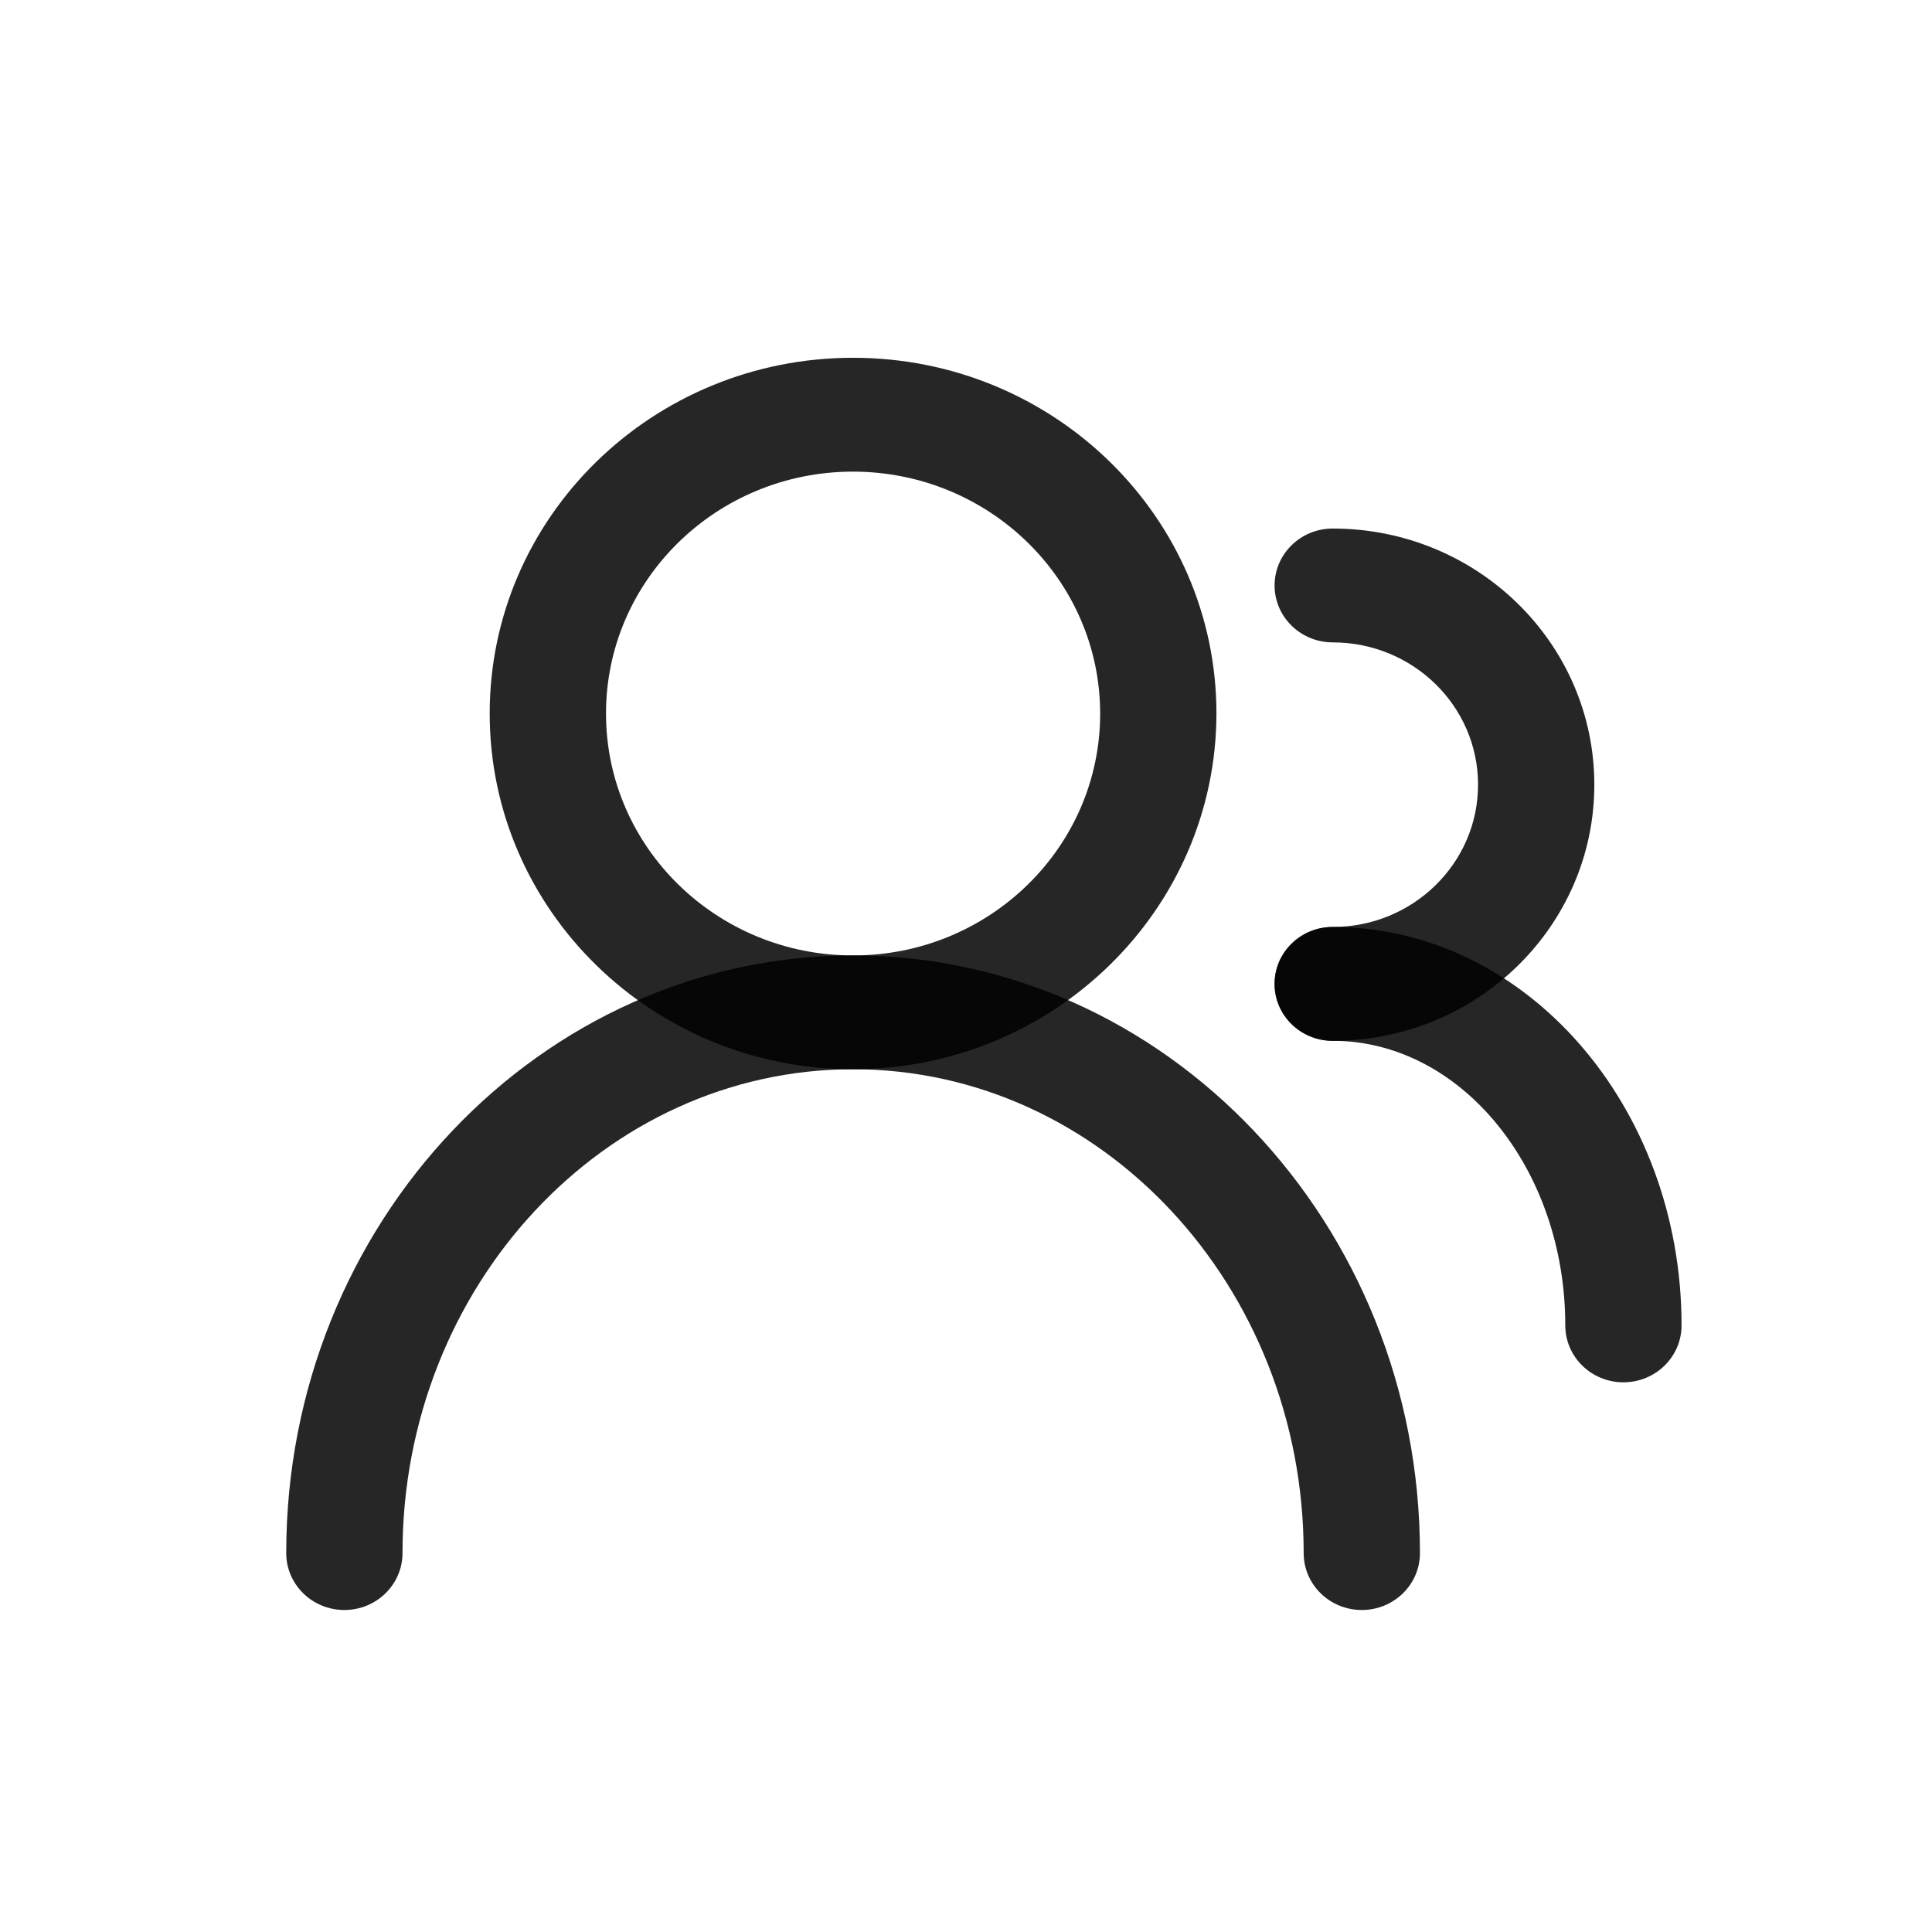
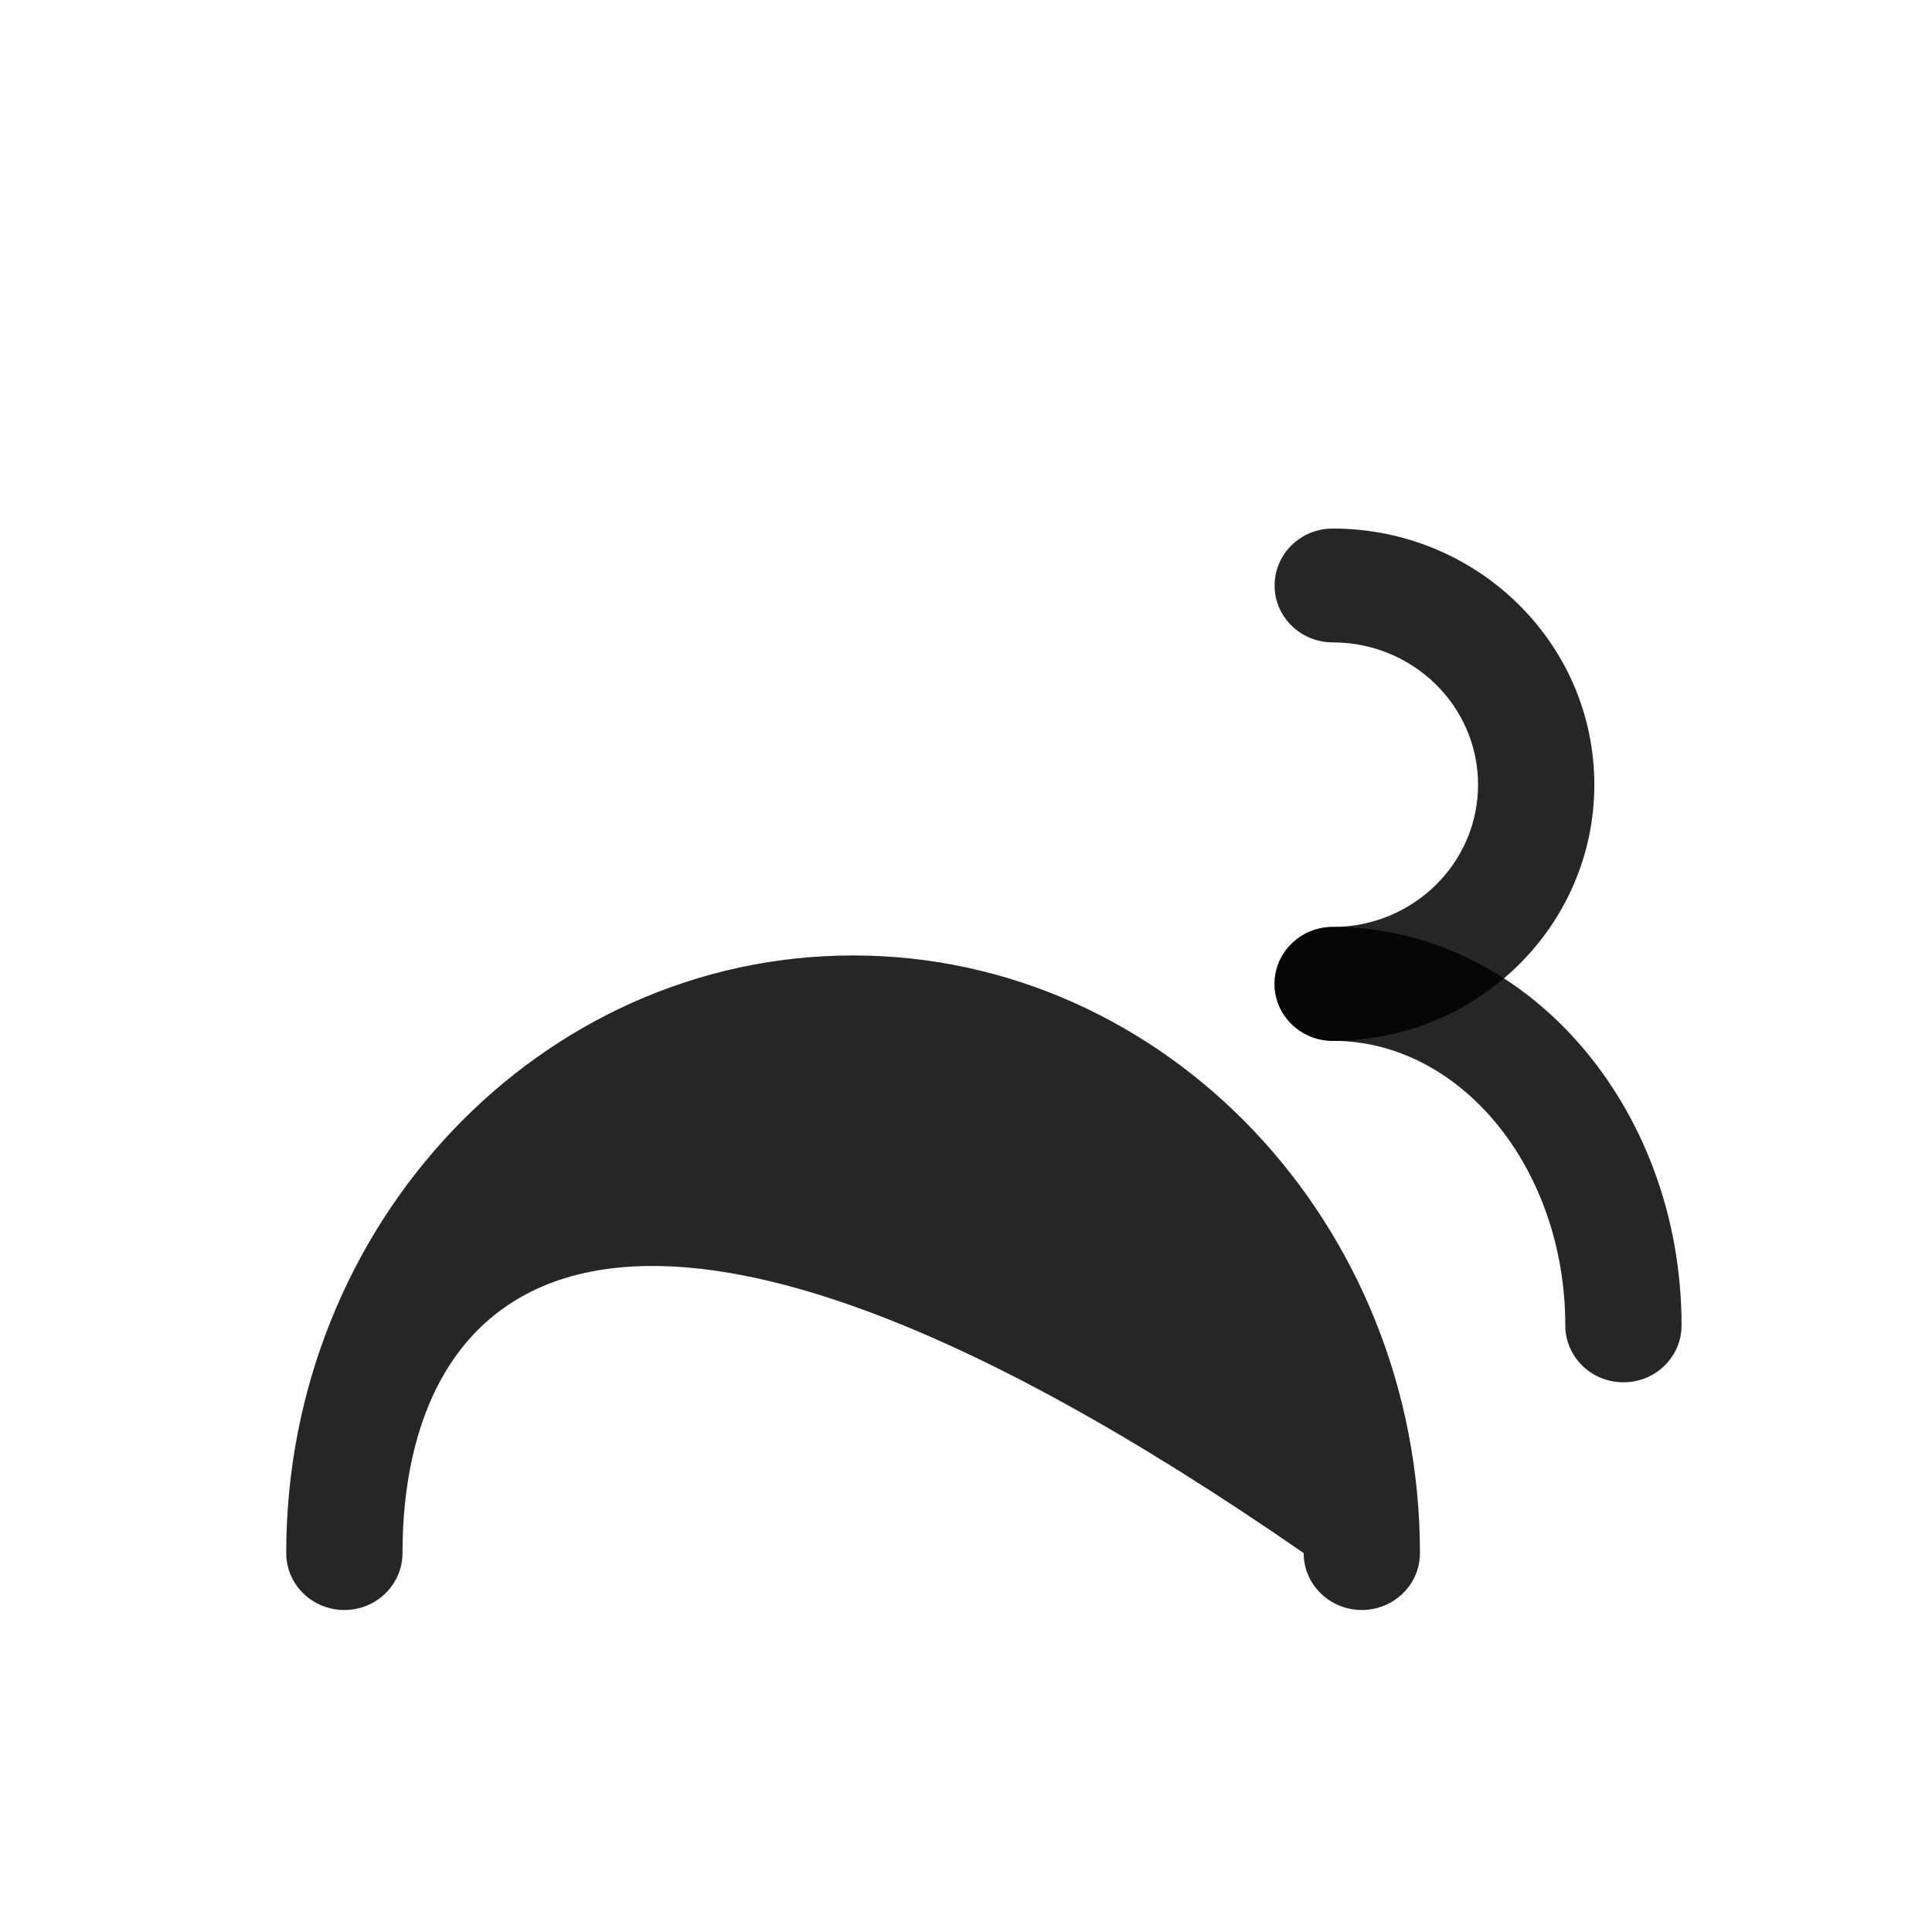
<svg xmlns="http://www.w3.org/2000/svg" width="54px" height="54px" viewBox="0 0 54 54" version="1.1">
  <title>编组 5</title>
  <g id="pc" stroke="none" stroke-width="1" fill="none" fill-rule="evenodd">
    <g id="解决方案-car-key" transform="translate(-701, -1169)">
      <g id="编组-11" transform="translate(0, 840)">
        <g id="编组-10" transform="translate(148, 291)">
          <g id="编组-7备份-2" transform="translate(464, 0)">
            <g id="编组-13" transform="translate(51, 0)">
              <g id="编组-5" transform="translate(38, 38)">
                <rect id="矩形" fill-opacity="0" fill="#D8D8D8" x="0" y="0" width="54" height="54" />
                <g id="haoyou-4" transform="translate(8, 10)" fill="#000000" fill-opacity="0.851" fill-rule="nonzero">
-                   <path d="M15.844,19.886 C10.235,19.886 5.687,15.435 5.687,9.943 C5.687,4.452 10.235,0 15.844,0 C21.453,0 26,4.452 26,9.943 C25.991,15.431 21.449,19.878 15.844,19.886 Z M15.844,3.182 C12.03,3.182 8.938,6.209 8.938,9.943 C8.938,13.677 12.03,16.705 15.844,16.705 C19.658,16.705 22.75,13.677 22.75,9.943 C22.746,6.211 19.656,3.186 15.844,3.182 Z" id="形状" />
-                   <path d="M30.062,35 C29.165,35 28.438,34.288 28.438,33.409 C28.438,25.956 22.791,19.886 15.844,19.886 C8.897,19.886 3.25,25.956 3.25,33.409 C3.25,34.288 2.522,35 1.625,35 C0.728,35 0,34.288 0,33.409 C0,24.198 7.109,16.705 15.844,16.705 C24.578,16.705 31.688,24.198 31.688,33.409 C31.688,34.288 30.96,35 30.062,35 L30.062,35 Z M29.25,19.091 C28.353,19.091 27.625,18.379 27.625,17.5 C27.625,16.621 28.353,15.909 29.25,15.909 C31.494,15.909 33.312,14.128 33.312,11.932 C33.312,9.735 31.494,7.955 29.25,7.955 C28.353,7.954 27.625,7.242 27.625,6.364 C27.625,5.485 28.353,4.773 29.25,4.773 C33.289,4.773 36.562,7.978 36.562,11.932 C36.562,15.886 33.289,19.091 29.25,19.091 Z" id="形状" />
+                   <path d="M30.062,35 C29.165,35 28.438,34.288 28.438,33.409 C8.897,19.886 3.25,25.956 3.25,33.409 C3.25,34.288 2.522,35 1.625,35 C0.728,35 0,34.288 0,33.409 C0,24.198 7.109,16.705 15.844,16.705 C24.578,16.705 31.688,24.198 31.688,33.409 C31.688,34.288 30.96,35 30.062,35 L30.062,35 Z M29.25,19.091 C28.353,19.091 27.625,18.379 27.625,17.5 C27.625,16.621 28.353,15.909 29.25,15.909 C31.494,15.909 33.312,14.128 33.312,11.932 C33.312,9.735 31.494,7.955 29.25,7.955 C28.353,7.954 27.625,7.242 27.625,6.364 C27.625,5.485 28.353,4.773 29.25,4.773 C33.289,4.773 36.562,7.978 36.562,11.932 C36.562,15.886 33.289,19.091 29.25,19.091 Z" id="形状" />
                  <path d="M37.375,28.636 C36.478,28.636 35.75,27.924 35.75,27.045 C35.75,22.663 32.833,19.091 29.25,19.091 C28.353,19.091 27.625,18.379 27.625,17.5 C27.625,16.621 28.353,15.909 29.25,15.909 C34.629,15.909 39,20.905 39,27.045 C39,27.924 38.272,28.636 37.375,28.636 Z" id="路径" />
                </g>
              </g>
            </g>
          </g>
        </g>
      </g>
    </g>
  </g>
</svg>